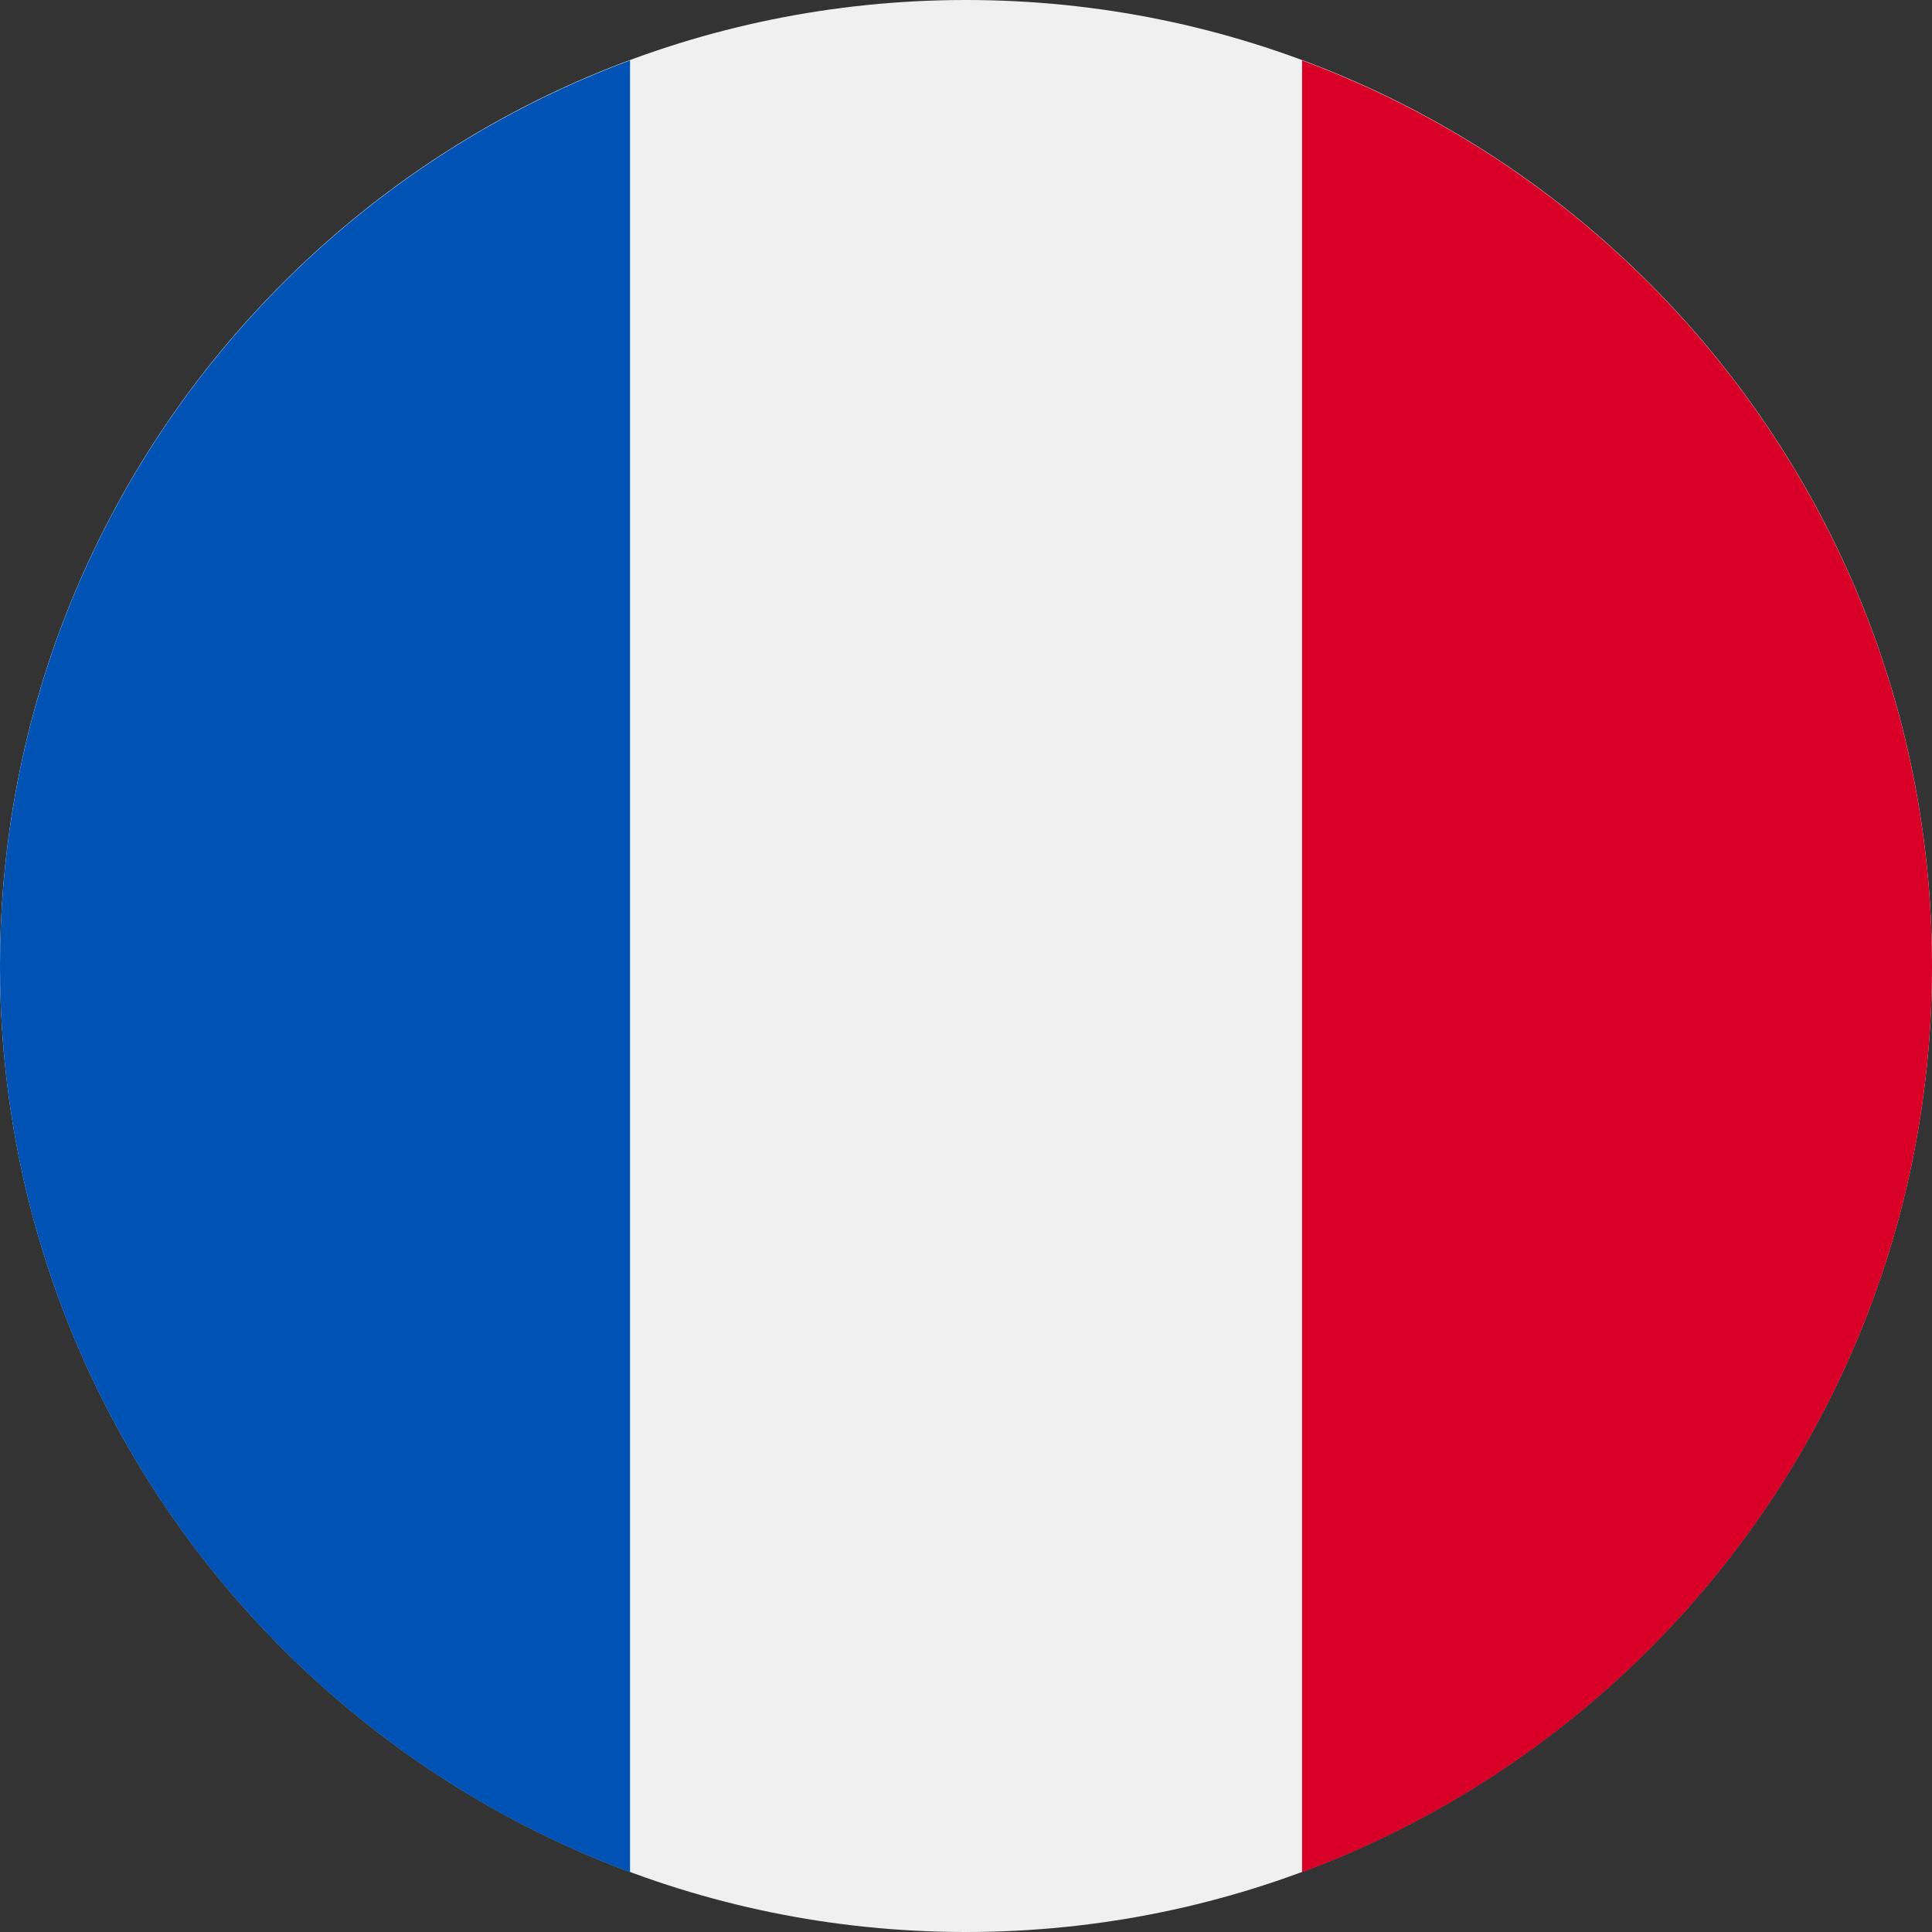
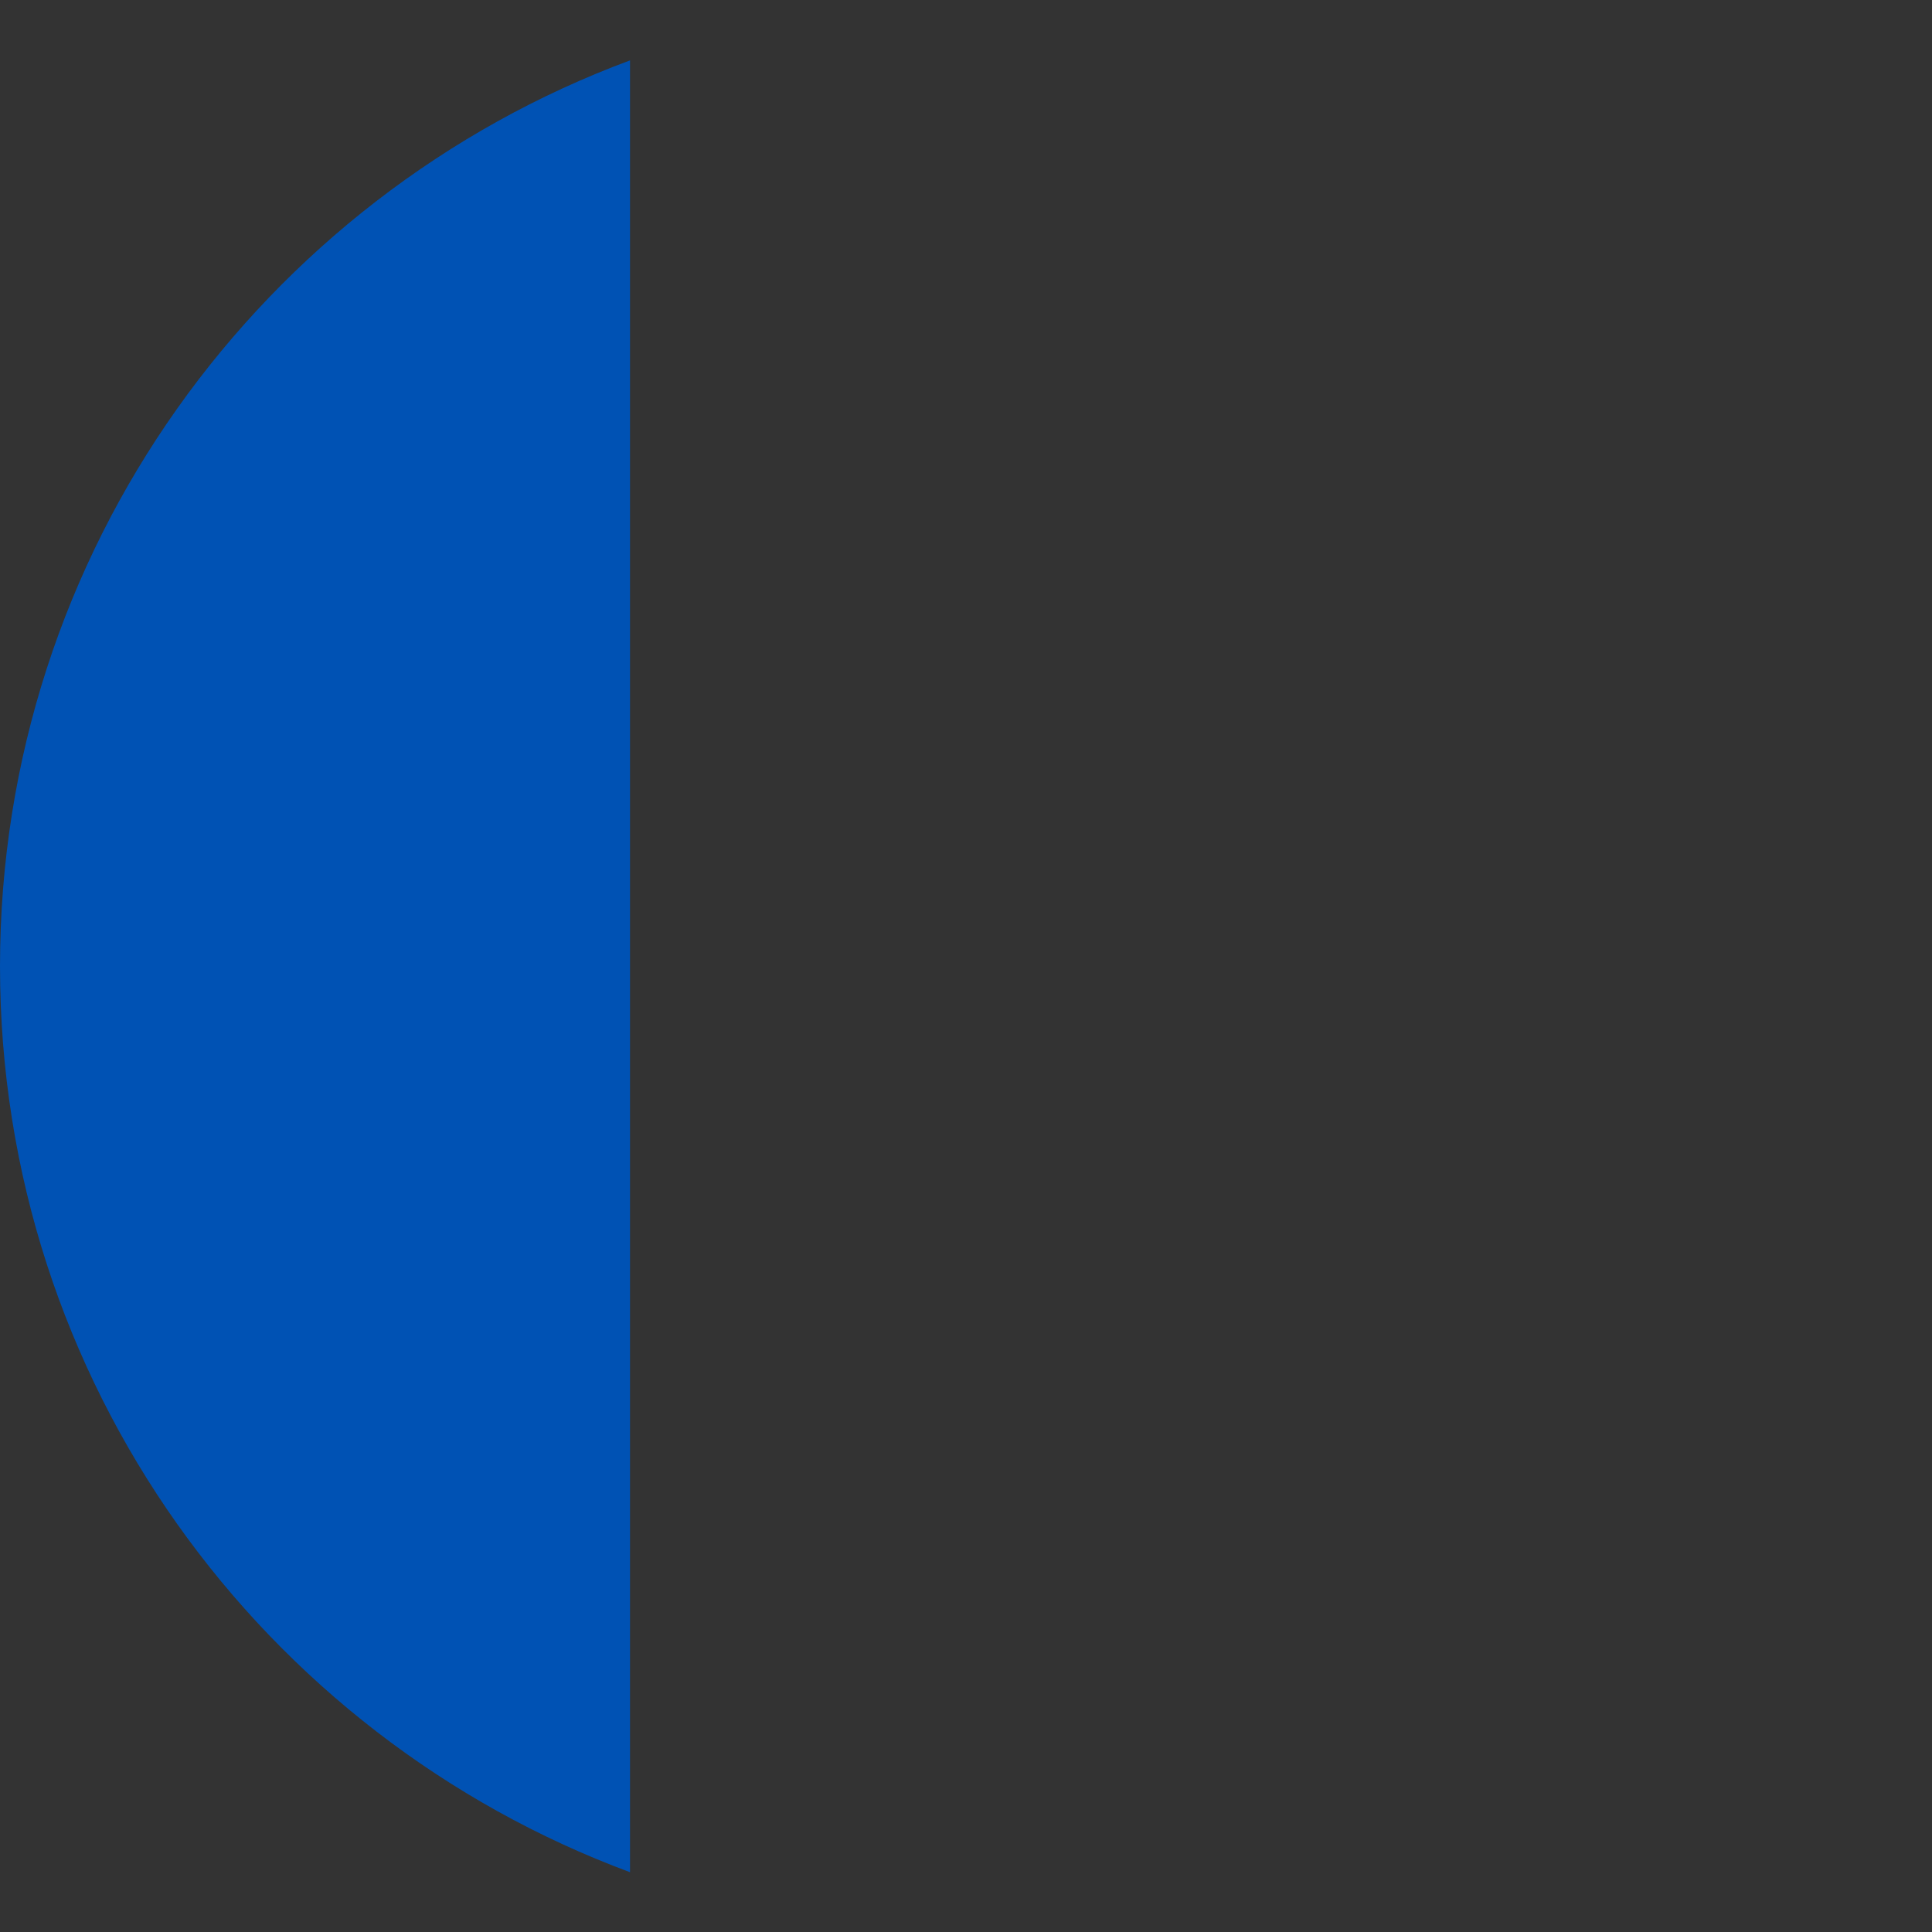
<svg xmlns="http://www.w3.org/2000/svg" fill="none" viewBox="0 0 20 20" height="20" width="20">
  <rect x="0" y="0" width="20" height="20" fill="#333333" stroke="none" />
-   <path fill="#F0F0F0" d="M10 20C15.523 20 20 15.523 20 10C20 4.477 15.523 0 10 0C4.477 0 0 4.477 0 10C0 15.523 4.477 20 10 20Z" />
-   <path fill="#D80027" d="M20 10.003C20 5.703 17.287 2.038 13.479 0.625V19.381C17.287 17.968 20 14.303 20 10.003Z" />
  <path fill="#0052B4" d="M0 10.003C0 14.303 2.714 17.968 6.522 19.381V0.625C2.714 2.038 0 5.703 0 10.003Z" />
</svg>